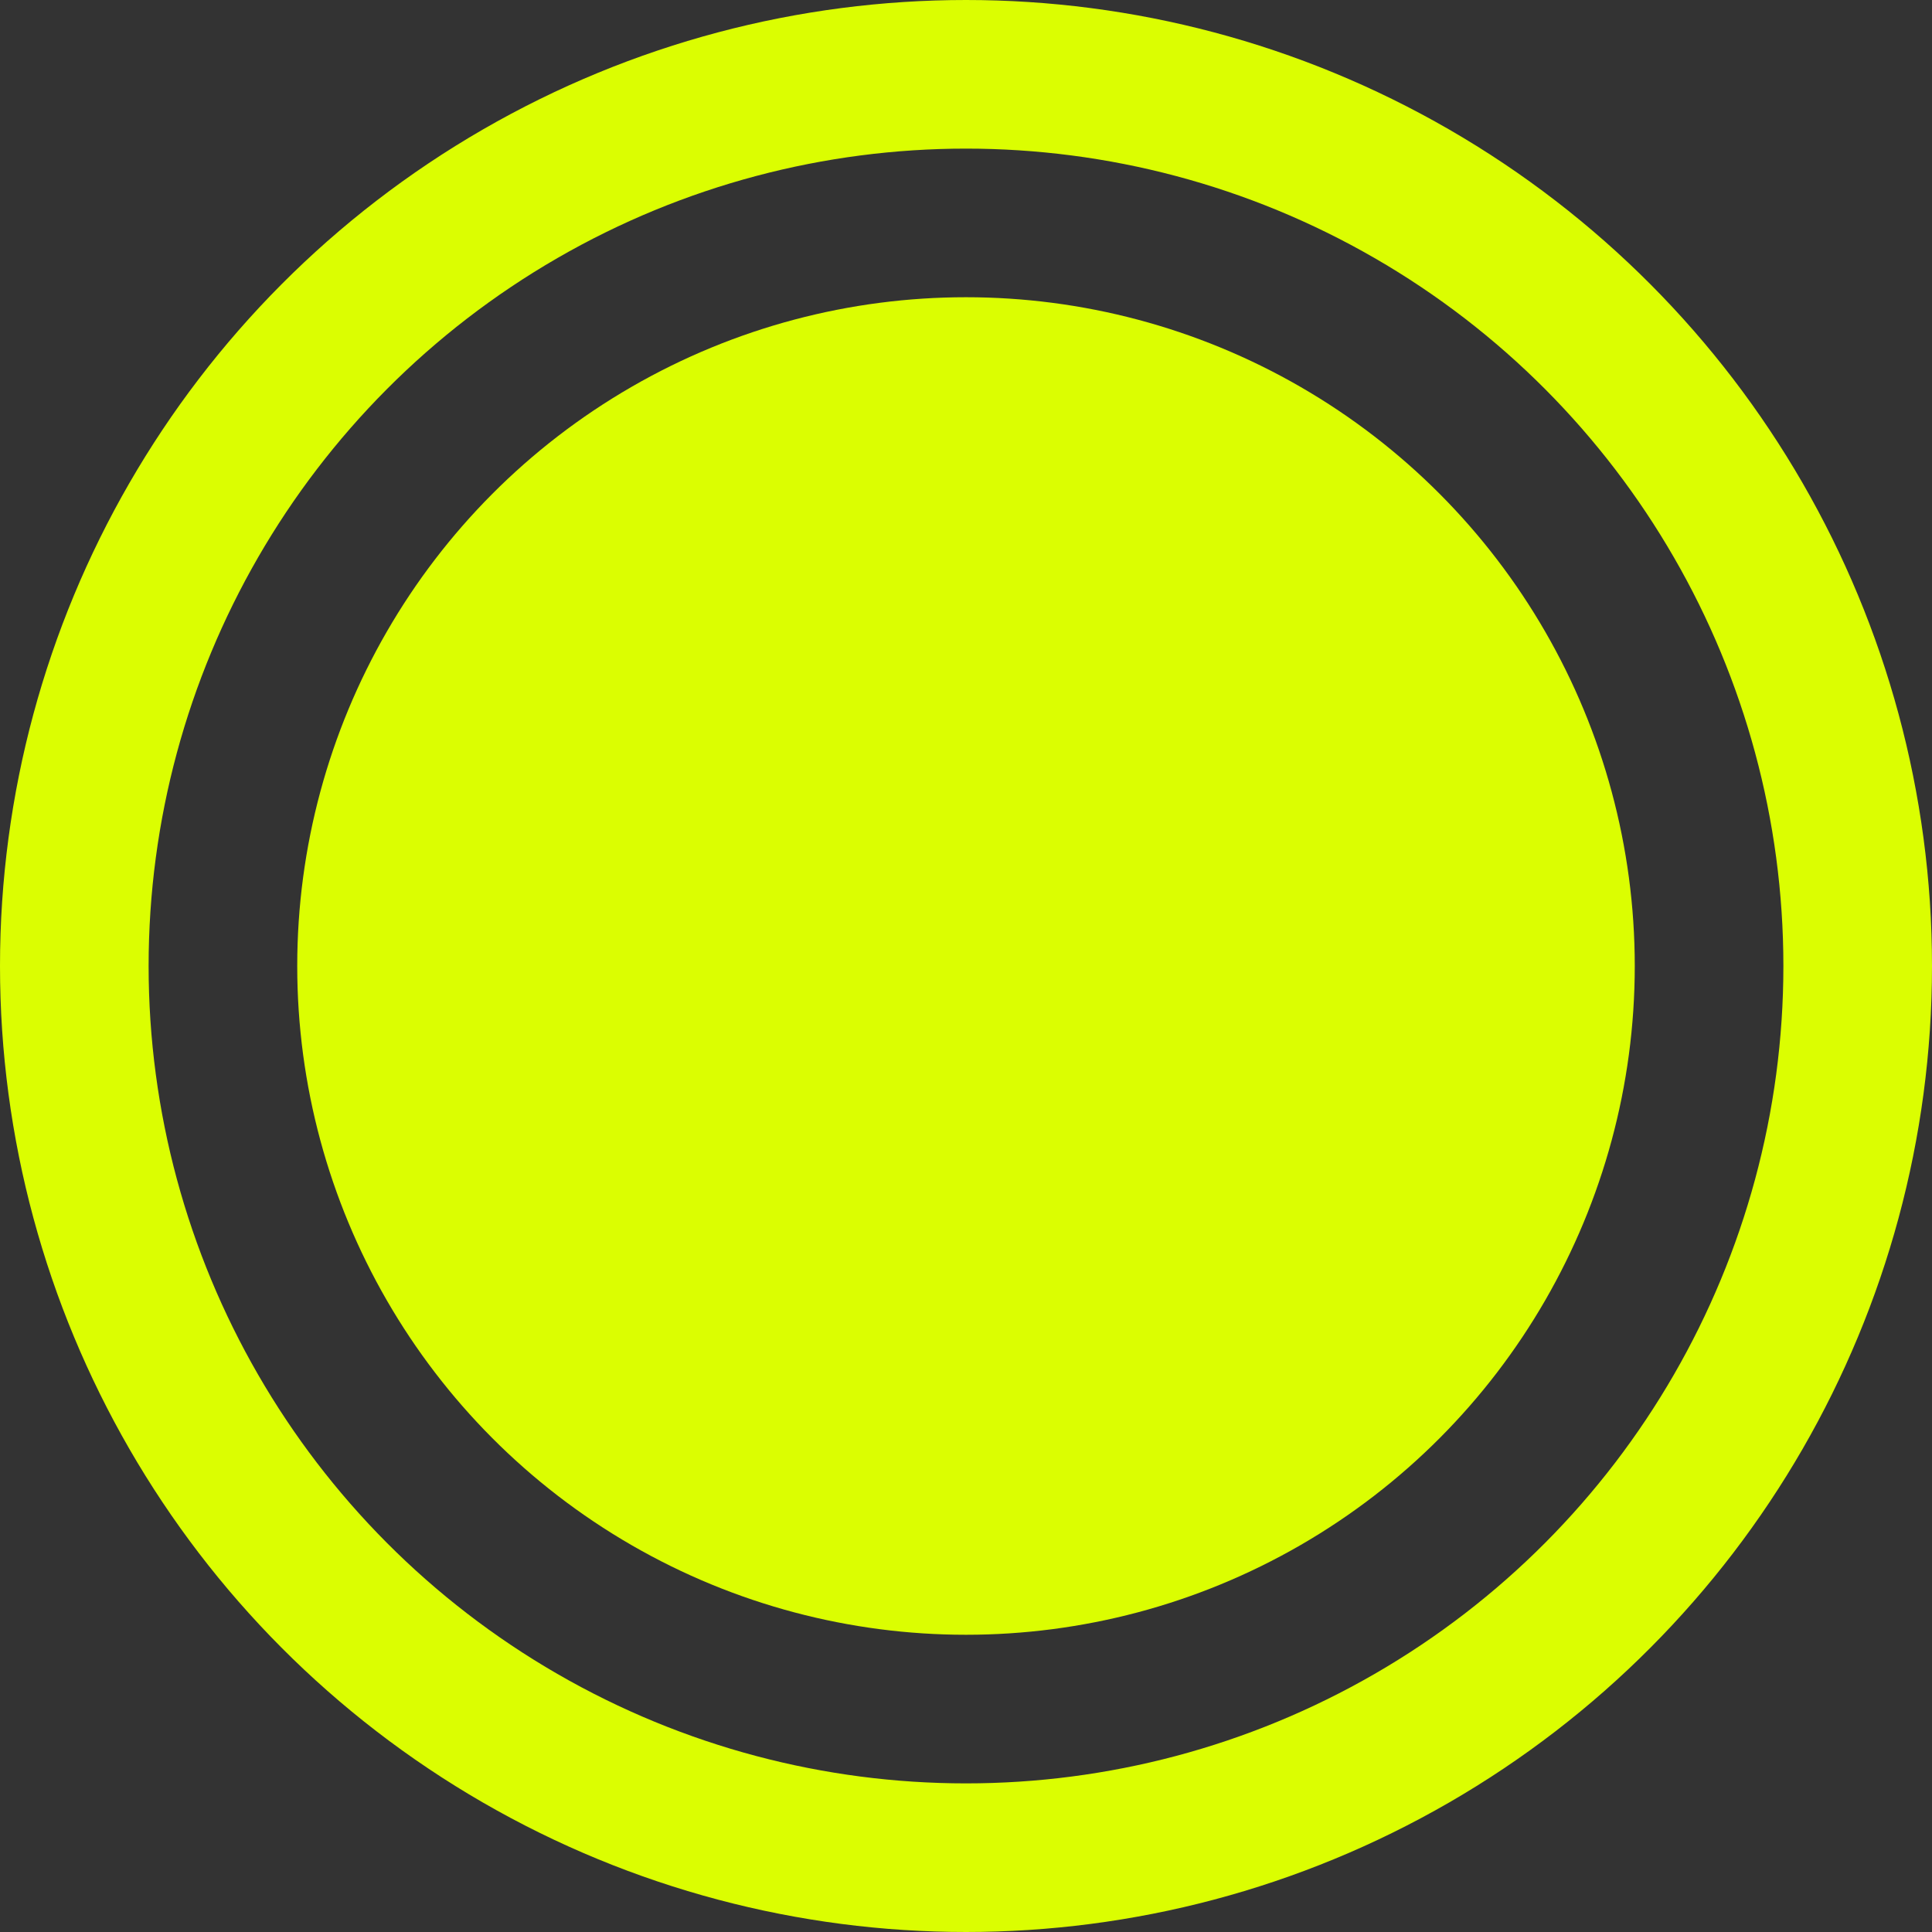
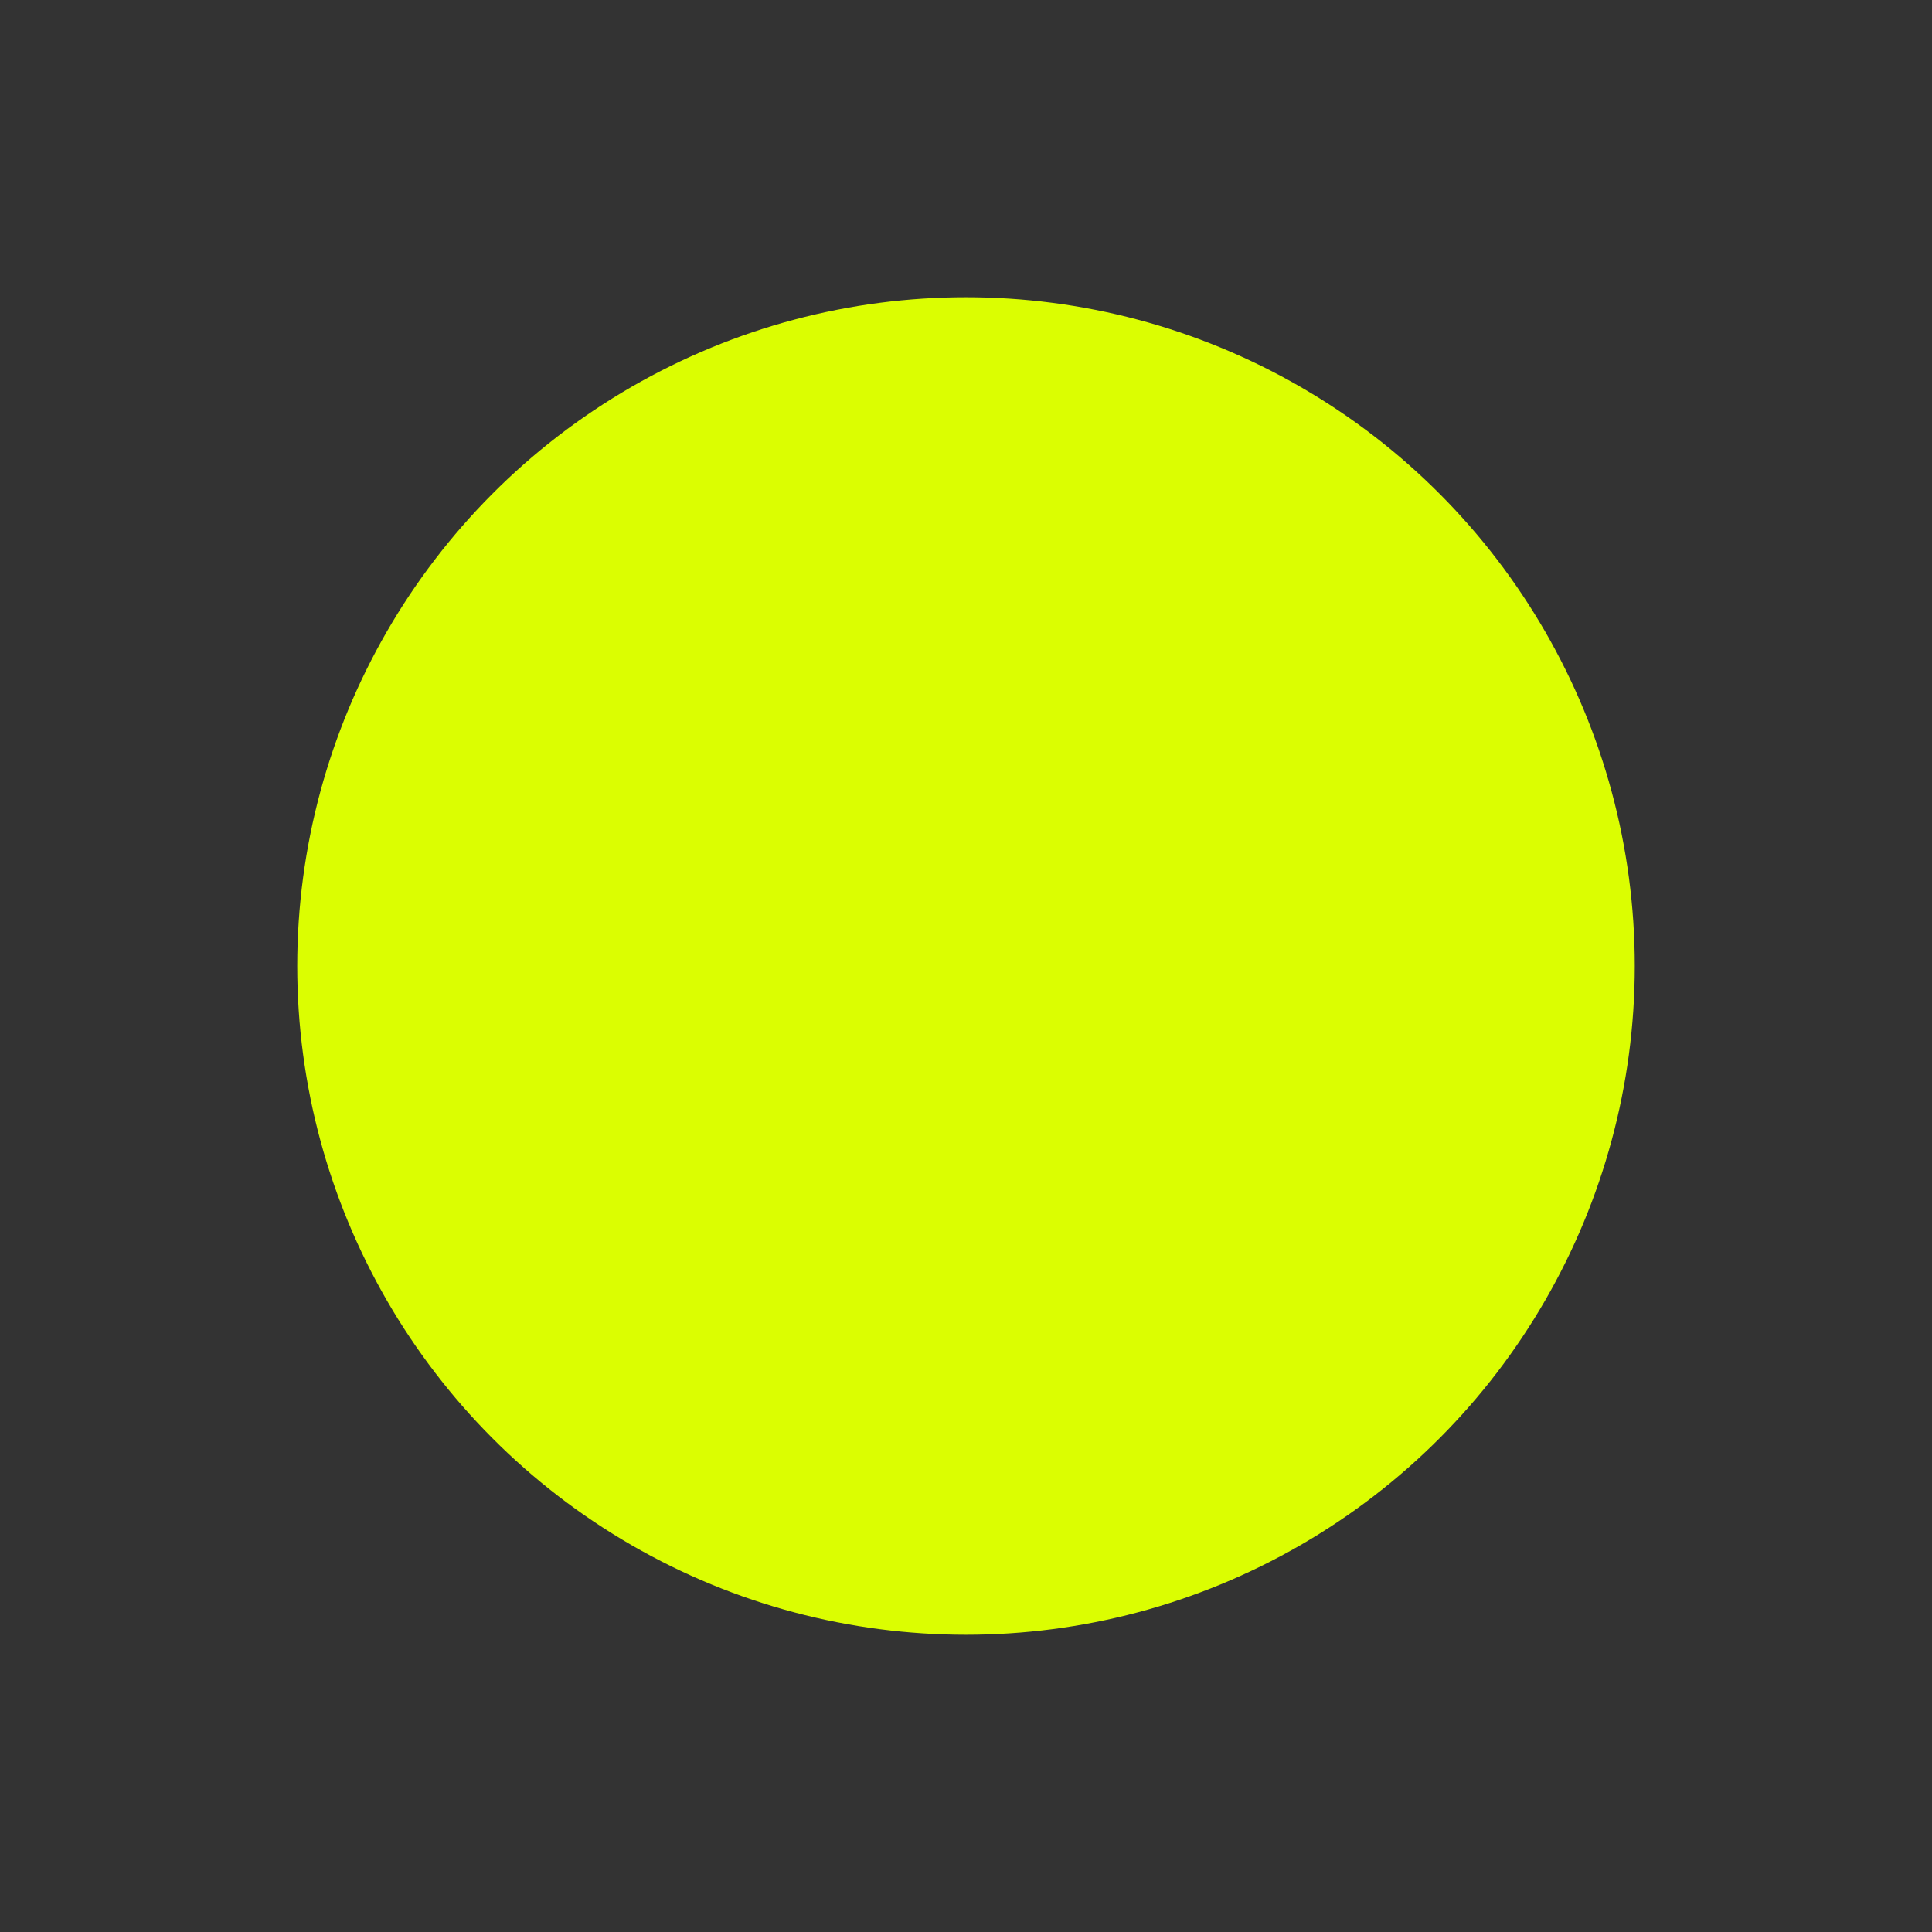
<svg xmlns="http://www.w3.org/2000/svg" width="13" height="13" viewBox="0 0 13 13" fill="none">
  <rect x="0" y="0" width="13" height="13" fill="#333333" stroke="none" />
  <circle cx="6.5" cy="6.5" r="4.5" fill="#DBFE01" />
-   <circle cx="6.5" cy="6.5" r="6" stroke="#DBFE01" />
</svg>